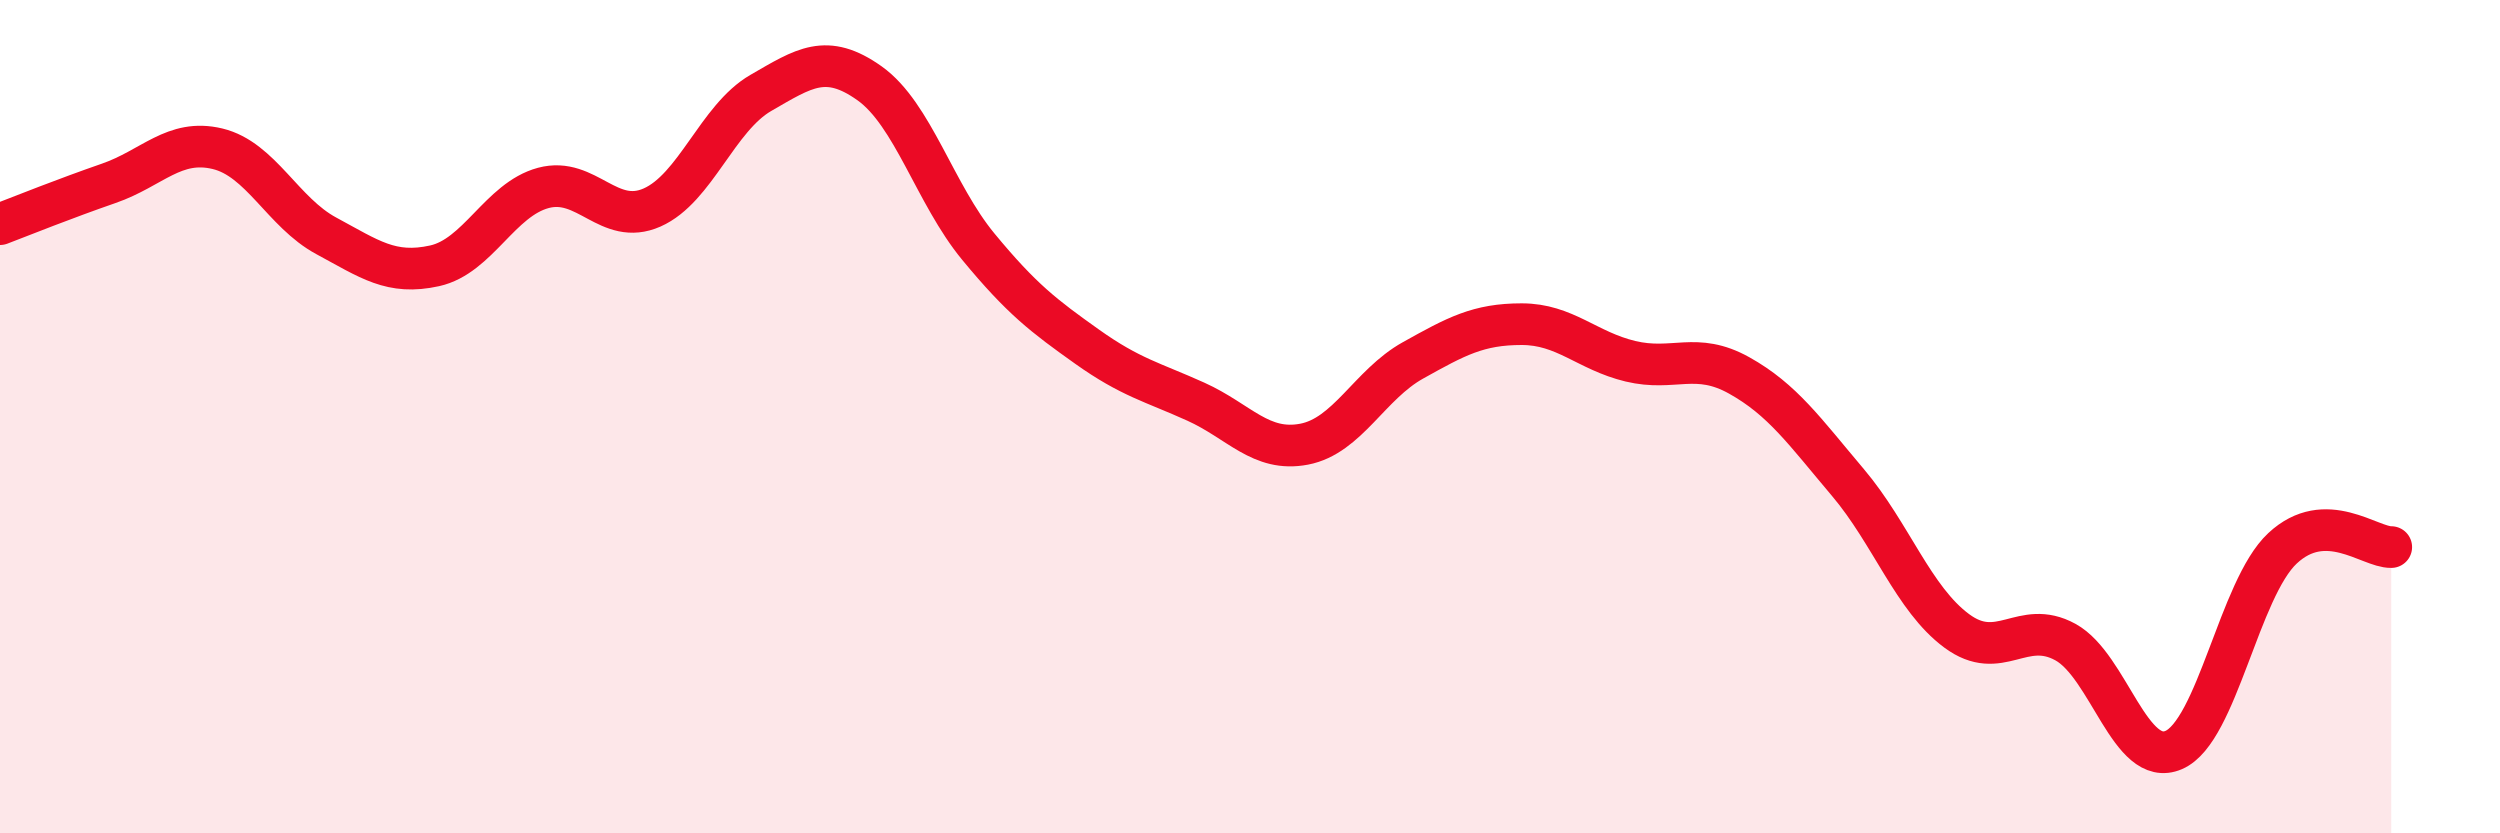
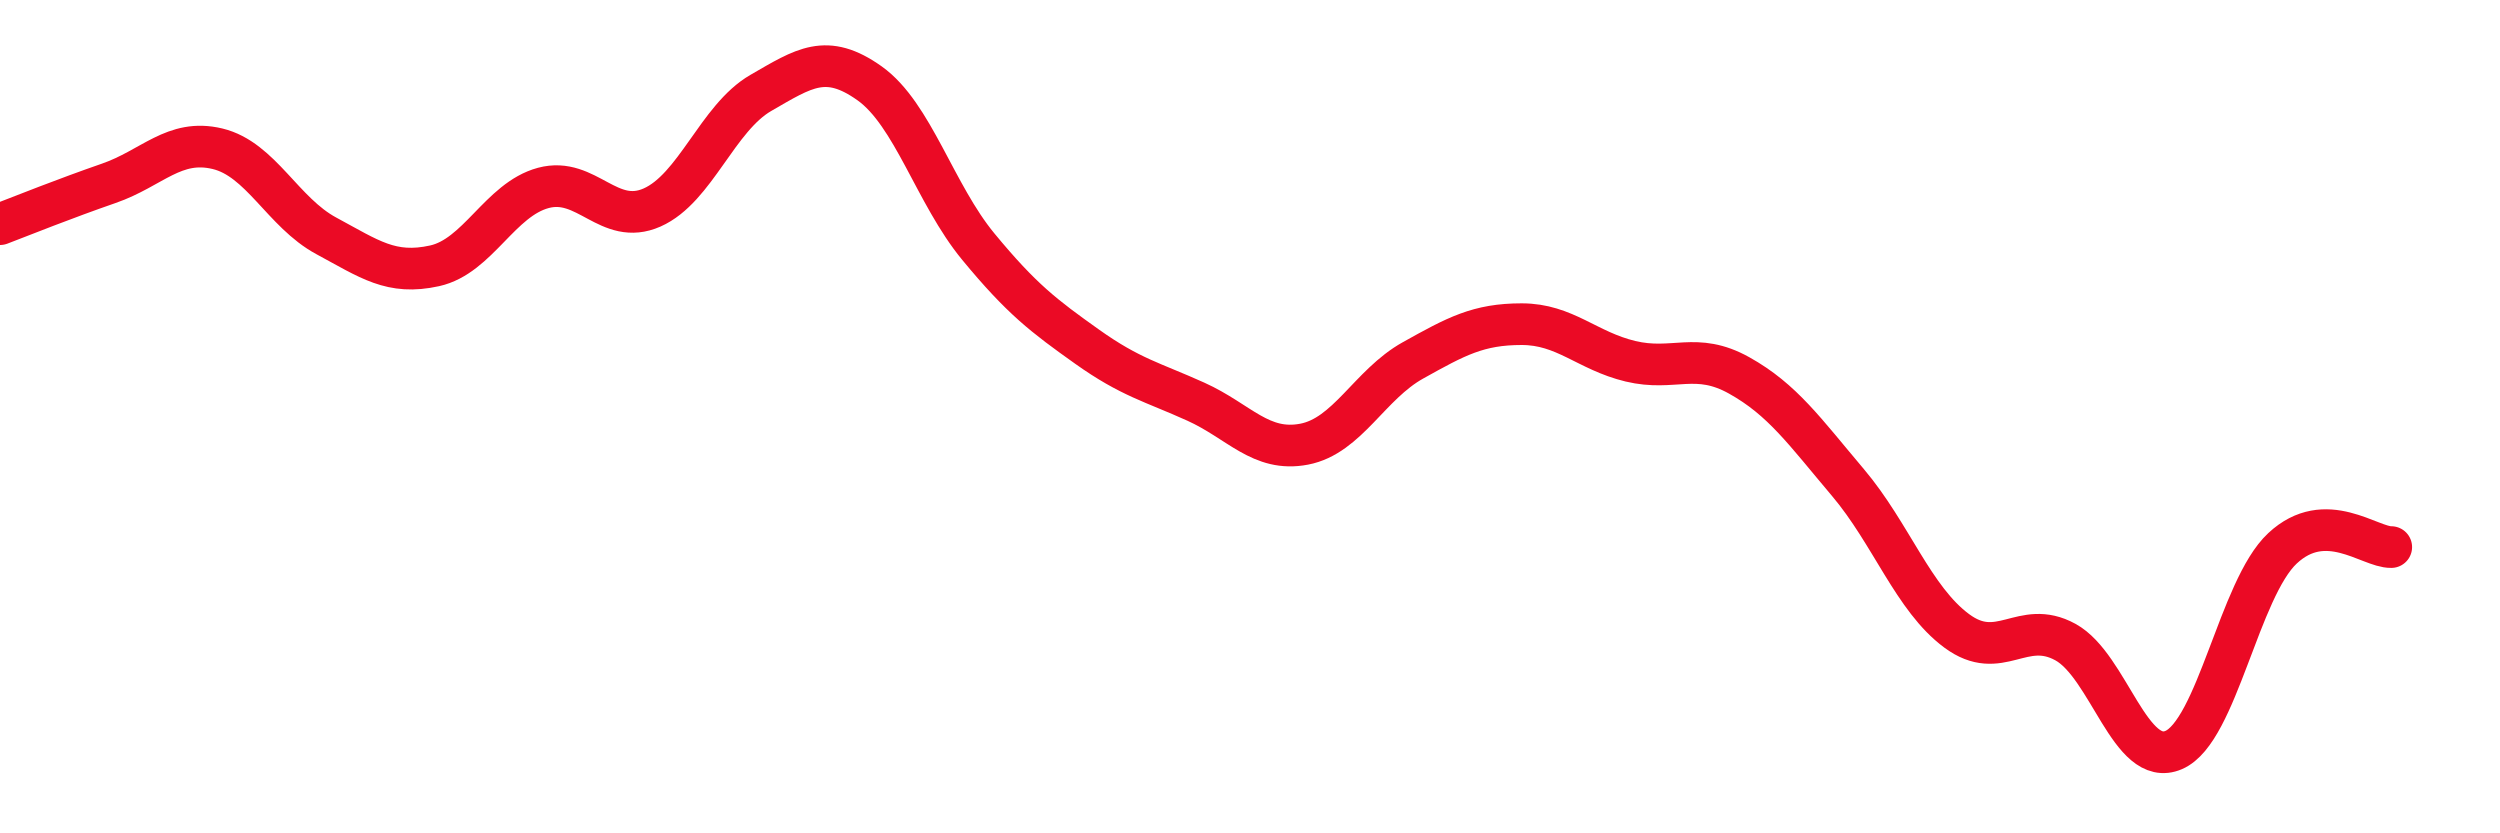
<svg xmlns="http://www.w3.org/2000/svg" width="60" height="20" viewBox="0 0 60 20">
-   <path d="M 0,5.38 C 0.52,5.18 1.57,4.76 2.61,4.4 C 3.65,4.04 4.18,3.32 5.22,3.57 C 6.26,3.82 6.79,5.1 7.83,5.66 C 8.87,6.22 9.39,6.61 10.43,6.38 C 11.47,6.15 12,4.79 13.04,4.51 C 14.08,4.23 14.61,5.44 15.65,4.98 C 16.69,4.52 17.22,2.83 18.26,2.23 C 19.3,1.63 19.83,1.26 20.87,2 C 21.91,2.74 22.44,4.66 23.48,5.92 C 24.52,7.18 25.05,7.58 26.09,8.32 C 27.13,9.06 27.66,9.17 28.7,9.64 C 29.74,10.11 30.26,10.86 31.3,10.66 C 32.34,10.46 32.87,9.23 33.91,8.65 C 34.95,8.07 35.48,7.78 36.52,7.78 C 37.56,7.78 38.09,8.42 39.13,8.67 C 40.17,8.92 40.7,8.43 41.74,9.01 C 42.78,9.59 43.31,10.35 44.35,11.58 C 45.39,12.81 45.92,14.37 46.96,15.14 C 48,15.91 48.53,14.84 49.57,15.41 C 50.61,15.98 51.13,18.45 52.17,18 C 53.21,17.55 53.74,14.13 54.78,13.16 C 55.82,12.19 56.87,13.14 57.39,13.13L57.39 20L0 20Z" fill="#EB0A25" opacity="0.1" stroke-linecap="round" stroke-linejoin="round" />
  <path d="M 0,5.38 C 0.52,5.18 1.57,4.76 2.61,4.4 C 3.65,4.04 4.18,3.32 5.22,3.57 C 6.26,3.82 6.79,5.1 7.83,5.66 C 8.87,6.22 9.39,6.61 10.43,6.38 C 11.47,6.15 12,4.79 13.04,4.51 C 14.08,4.23 14.61,5.44 15.65,4.98 C 16.69,4.52 17.22,2.83 18.26,2.23 C 19.3,1.63 19.83,1.26 20.87,2 C 21.91,2.74 22.44,4.66 23.48,5.92 C 24.52,7.18 25.05,7.58 26.09,8.32 C 27.13,9.06 27.66,9.17 28.7,9.64 C 29.74,10.11 30.26,10.86 31.3,10.66 C 32.34,10.46 32.87,9.23 33.91,8.65 C 34.95,8.07 35.48,7.78 36.52,7.78 C 37.56,7.78 38.09,8.42 39.13,8.67 C 40.17,8.92 40.7,8.43 41.74,9.01 C 42.78,9.59 43.31,10.35 44.35,11.58 C 45.39,12.81 45.92,14.37 46.96,15.14 C 48,15.91 48.53,14.84 49.57,15.41 C 50.61,15.98 51.13,18.45 52.17,18 C 53.21,17.55 53.74,14.13 54.78,13.16 C 55.82,12.19 56.87,13.14 57.39,13.13" stroke="#EB0A25" stroke-width="1" fill="none" stroke-linecap="round" stroke-linejoin="round" />
</svg>